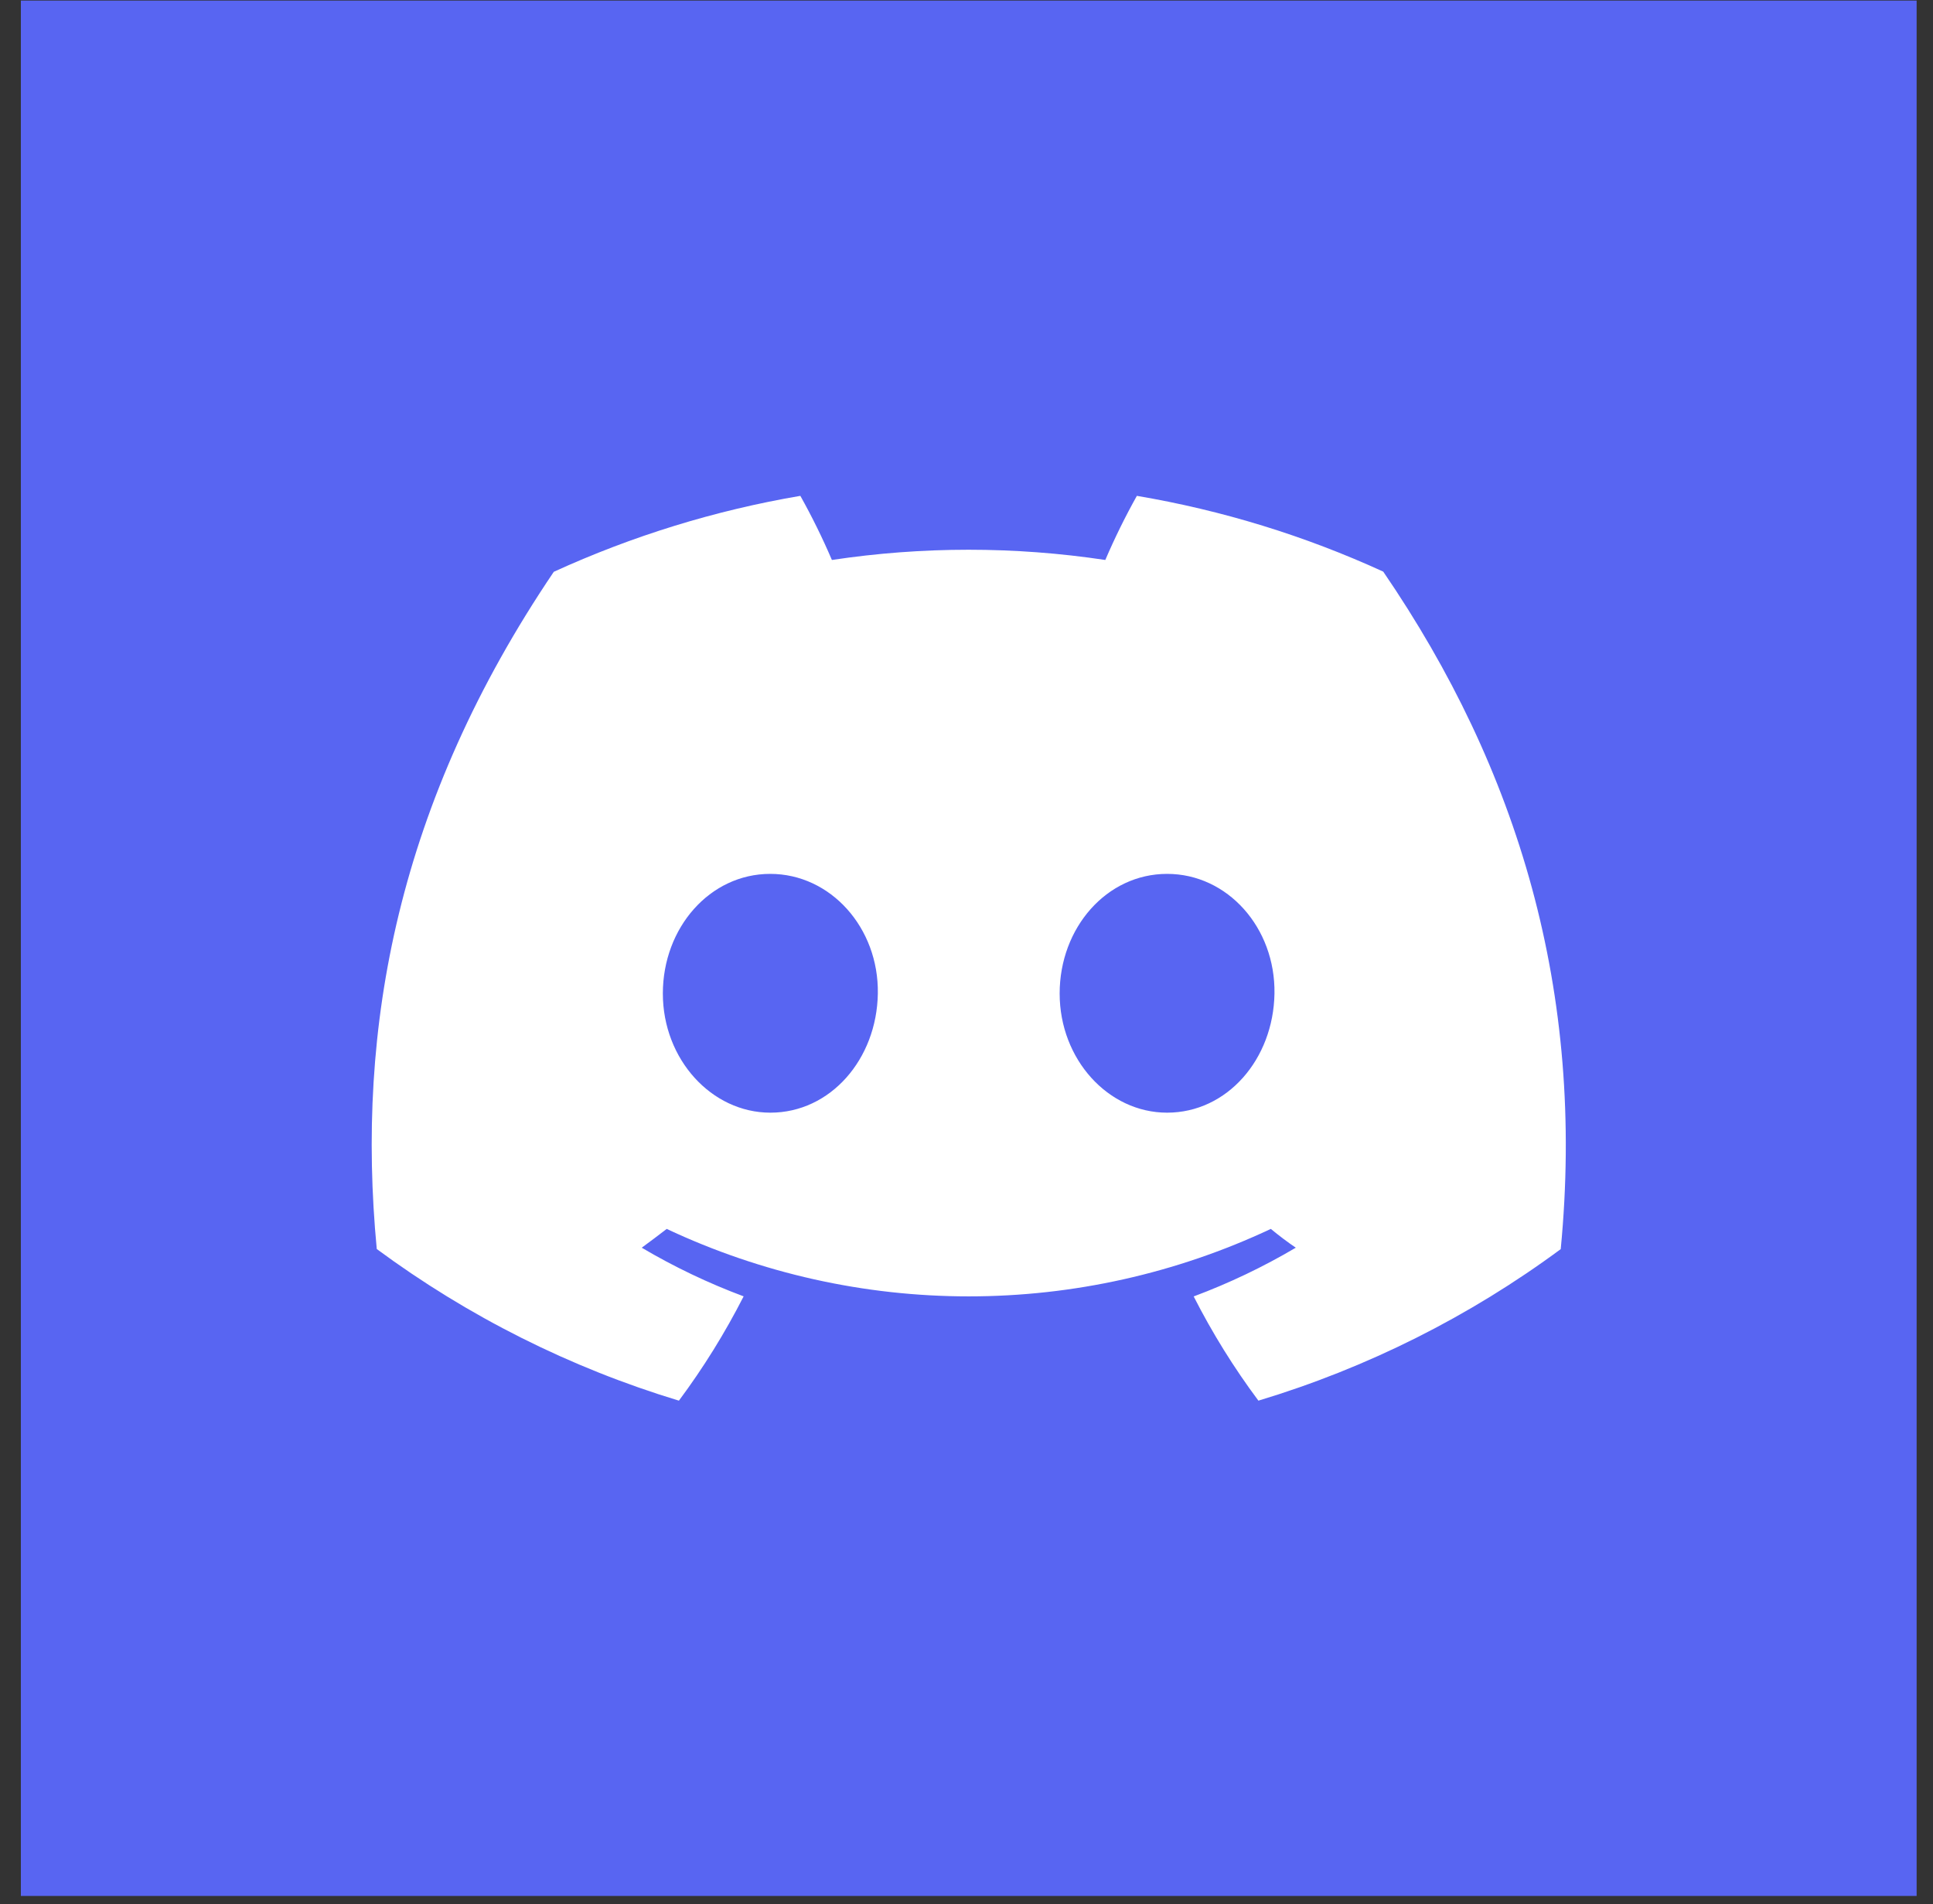
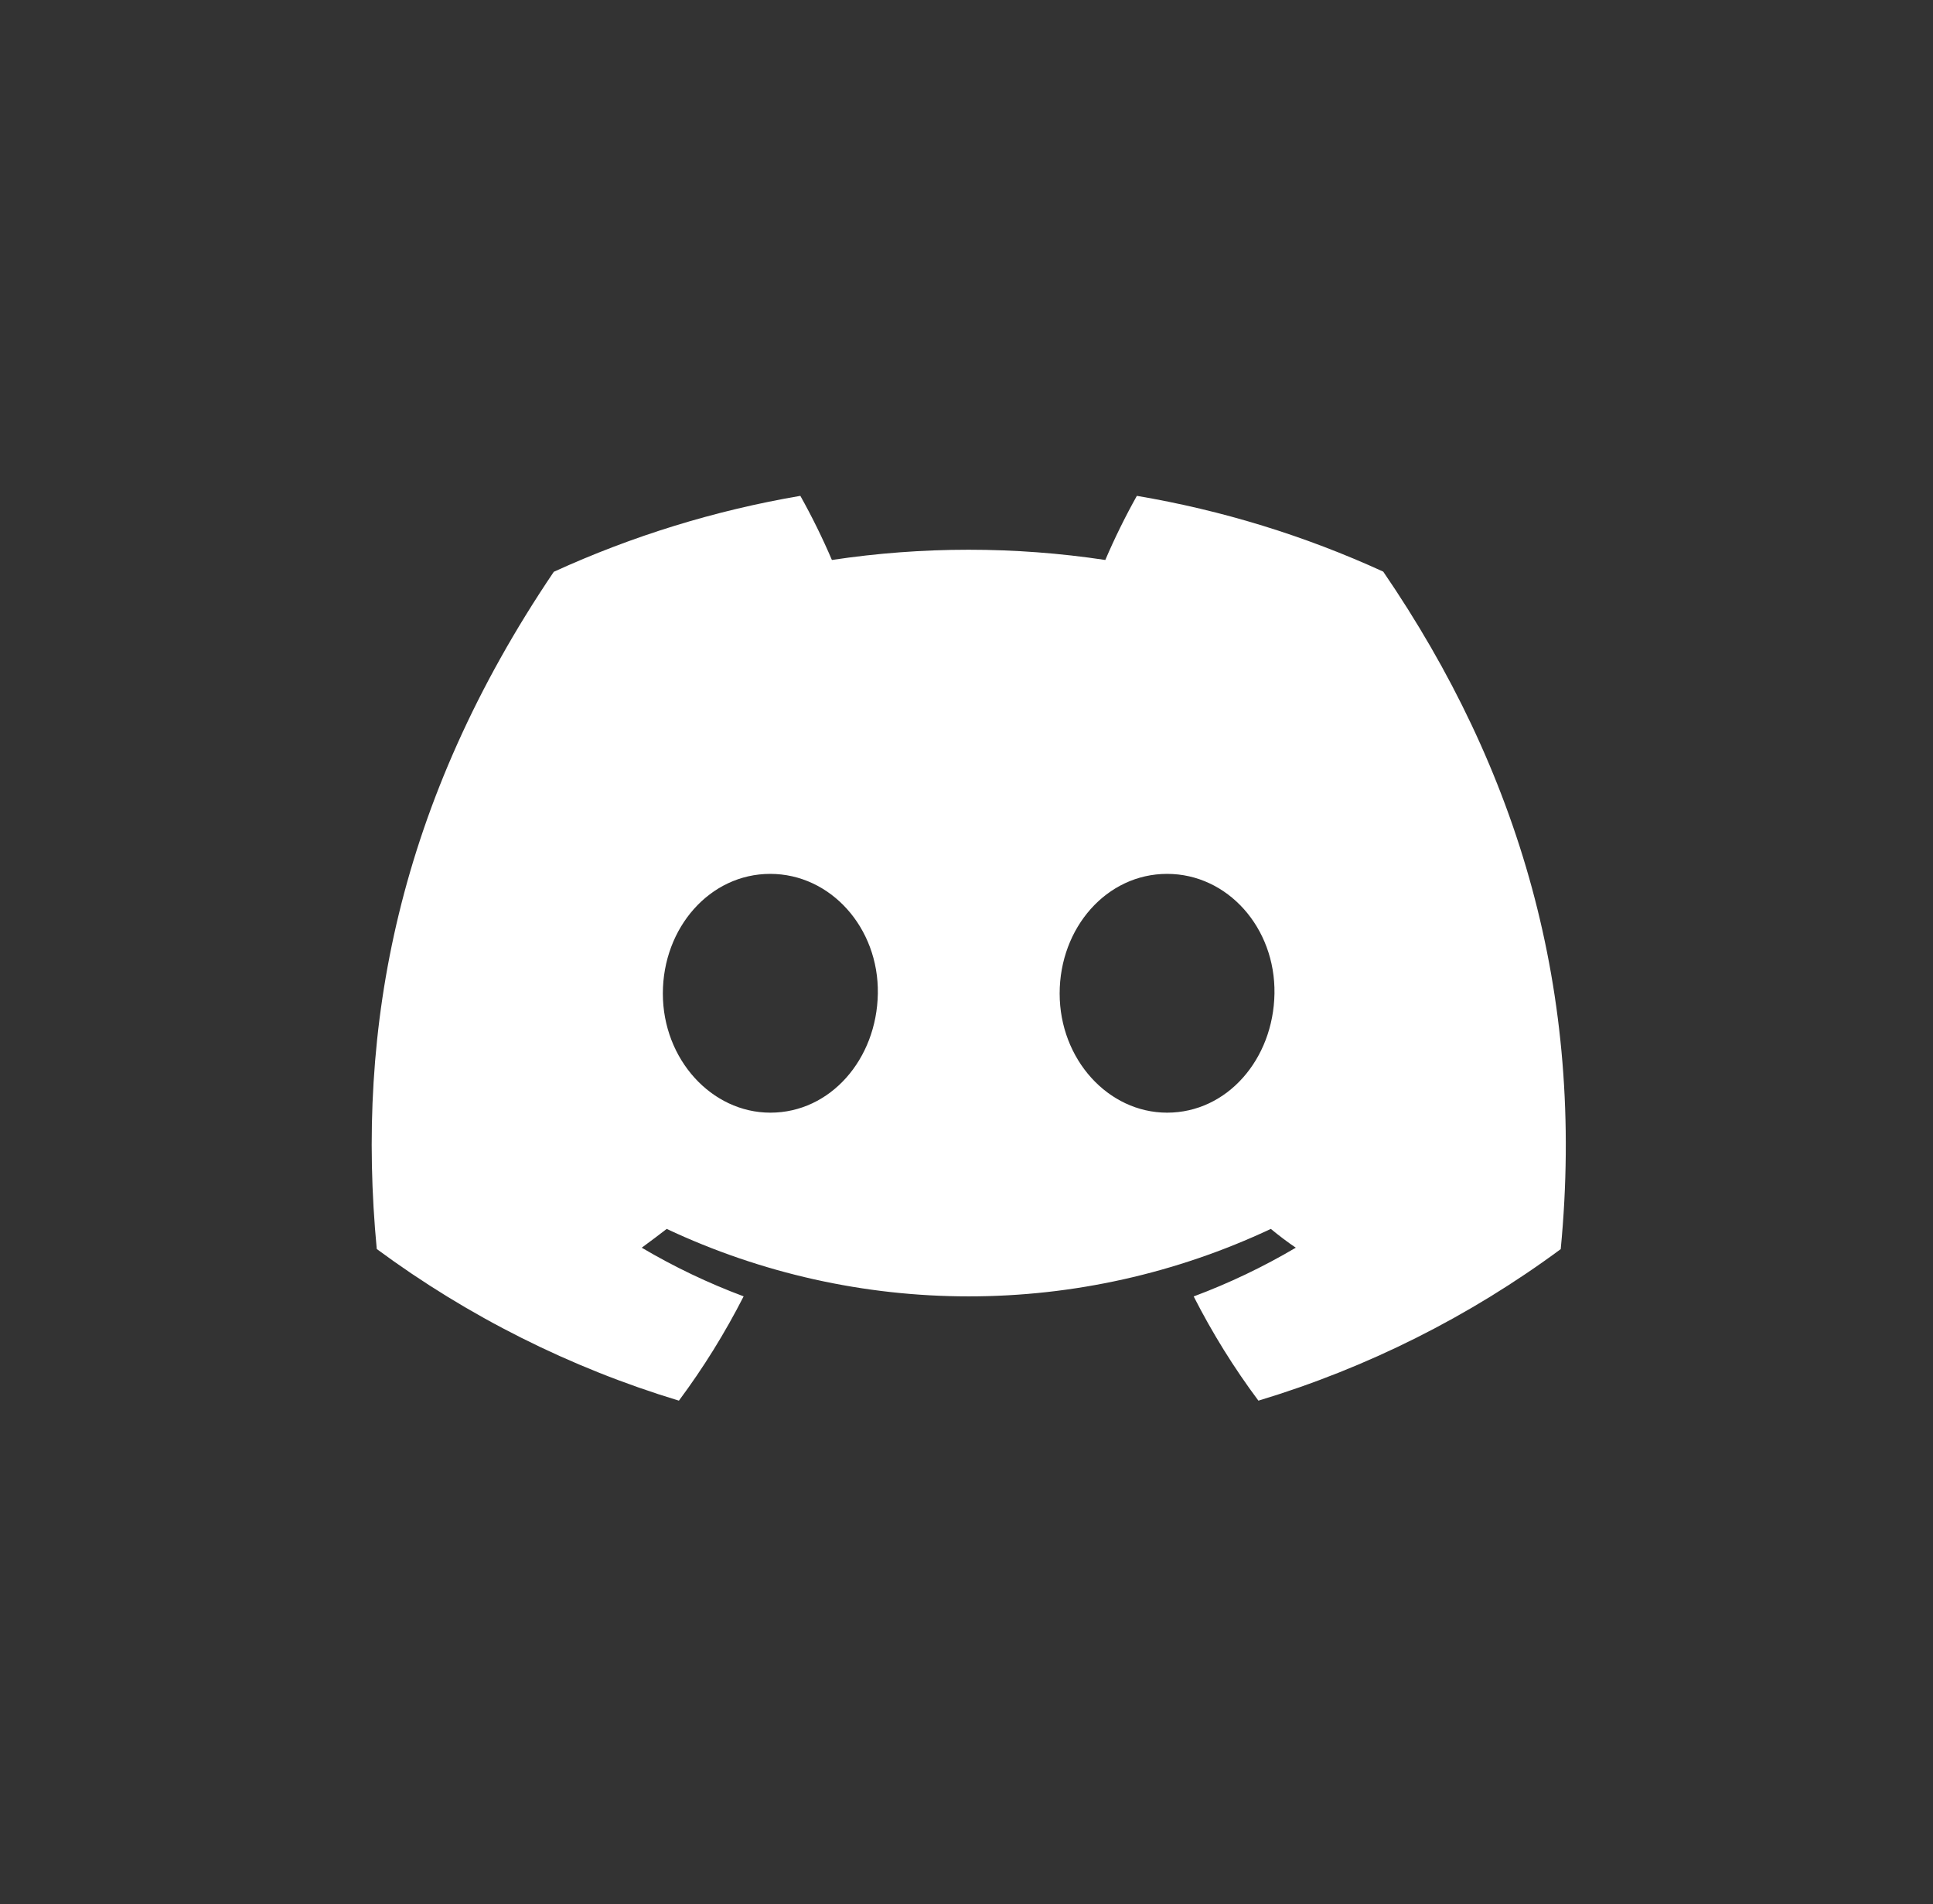
<svg xmlns="http://www.w3.org/2000/svg" width="68" height="67" viewBox="0 0 68 67" fill="none">
  <rect x="0" y="0" width="68" height="67" fill="#333333" stroke="none" />
-   <rect x="0.734" y="0.02" width="66.69" height="66.69" fill="#5865F2" />
  <path d="M48.66 20.113C45.9 18.849 42.986 17.953 39.993 17.447C39.584 18.179 39.213 18.932 38.883 19.703C35.695 19.223 32.453 19.223 29.265 19.703C28.935 18.932 28.565 18.179 28.155 17.447C25.16 17.957 22.245 18.856 19.482 20.119C13.998 28.234 12.511 36.147 13.254 43.948C16.466 46.321 20.061 48.126 23.883 49.283C24.744 48.126 25.505 46.898 26.16 45.613C24.917 45.149 23.717 44.576 22.575 43.901C22.875 43.683 23.169 43.459 23.454 43.24C26.778 44.804 30.406 45.614 34.079 45.614C37.752 45.614 41.381 44.804 44.705 43.24C44.992 43.475 45.286 43.7 45.584 43.901C44.439 44.577 43.237 45.151 41.992 45.616C42.646 46.901 43.407 48.128 44.269 49.283C48.094 48.13 51.692 46.326 54.904 43.951C55.776 34.905 53.414 27.064 48.66 20.113ZM27.101 39.15C25.03 39.15 23.318 37.27 23.318 34.958C23.318 32.645 24.97 30.748 27.095 30.748C29.219 30.748 30.917 32.645 30.881 34.958C30.845 37.27 29.212 39.15 27.101 39.15ZM41.057 39.15C38.982 39.15 37.277 37.27 37.277 34.958C37.277 32.645 38.929 30.748 41.057 30.748C43.185 30.748 44.87 32.645 44.834 34.958C44.797 37.27 43.168 39.15 41.057 39.15Z" fill="white" />
</svg>